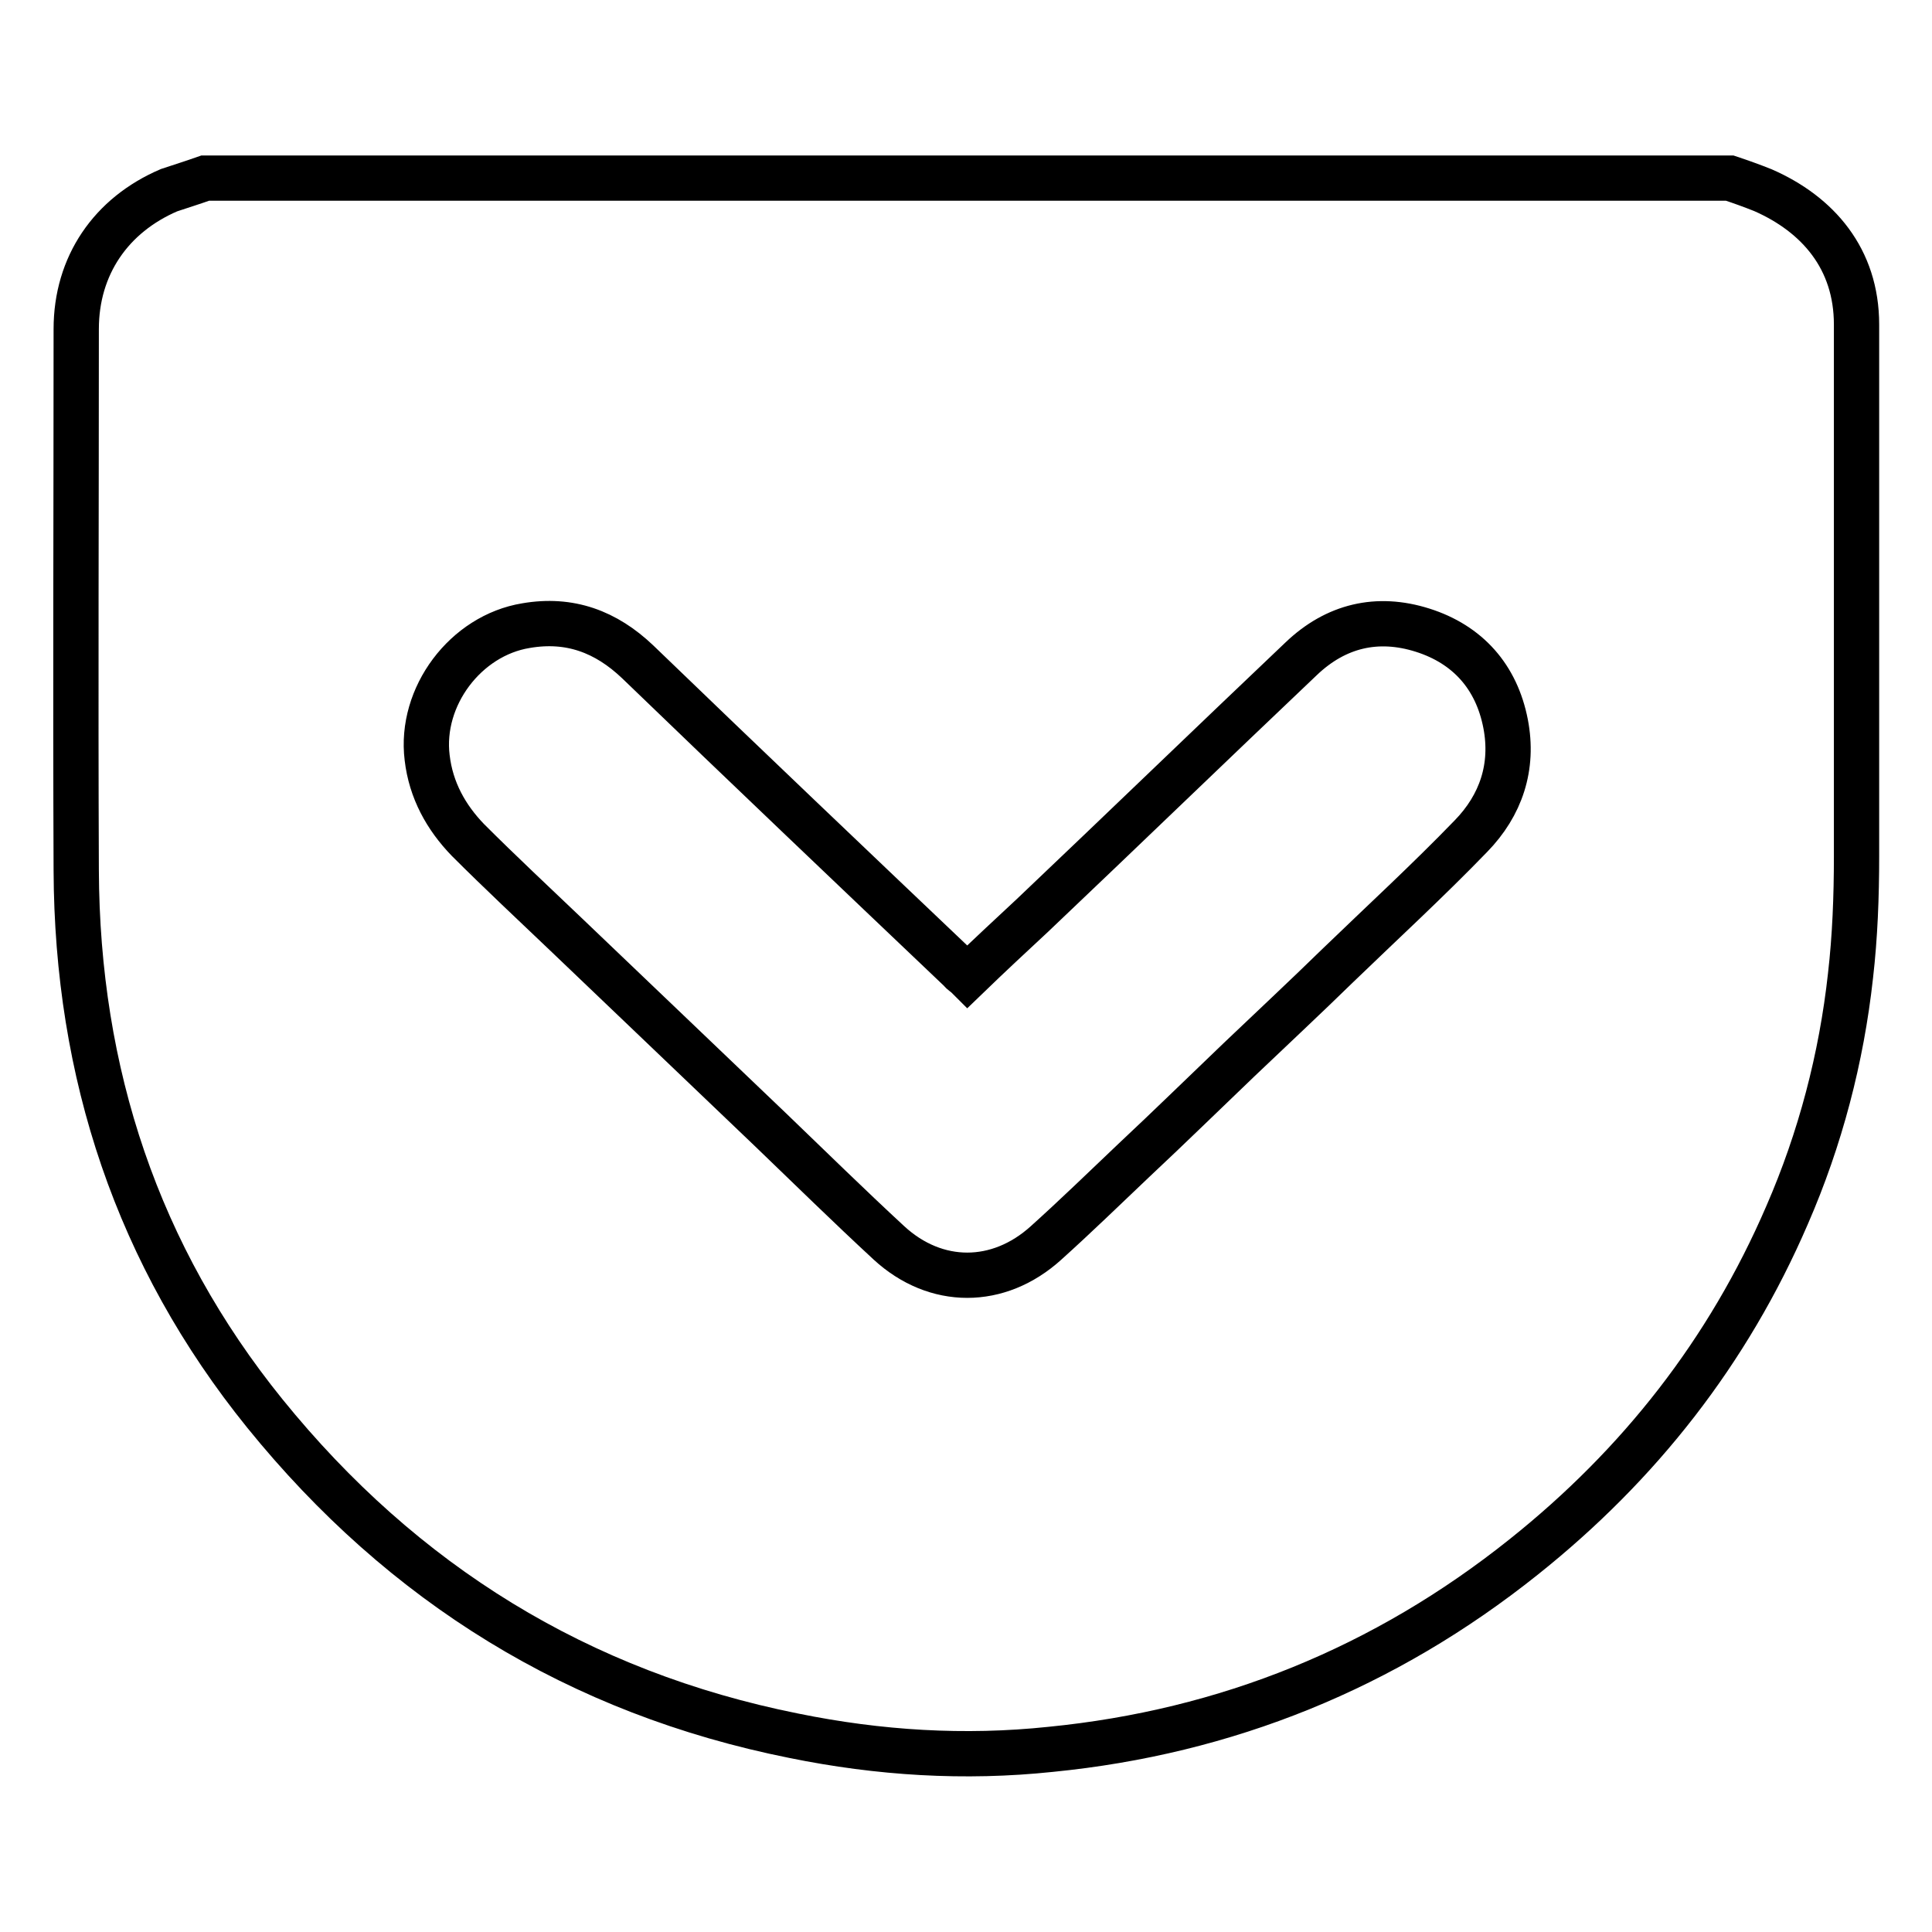
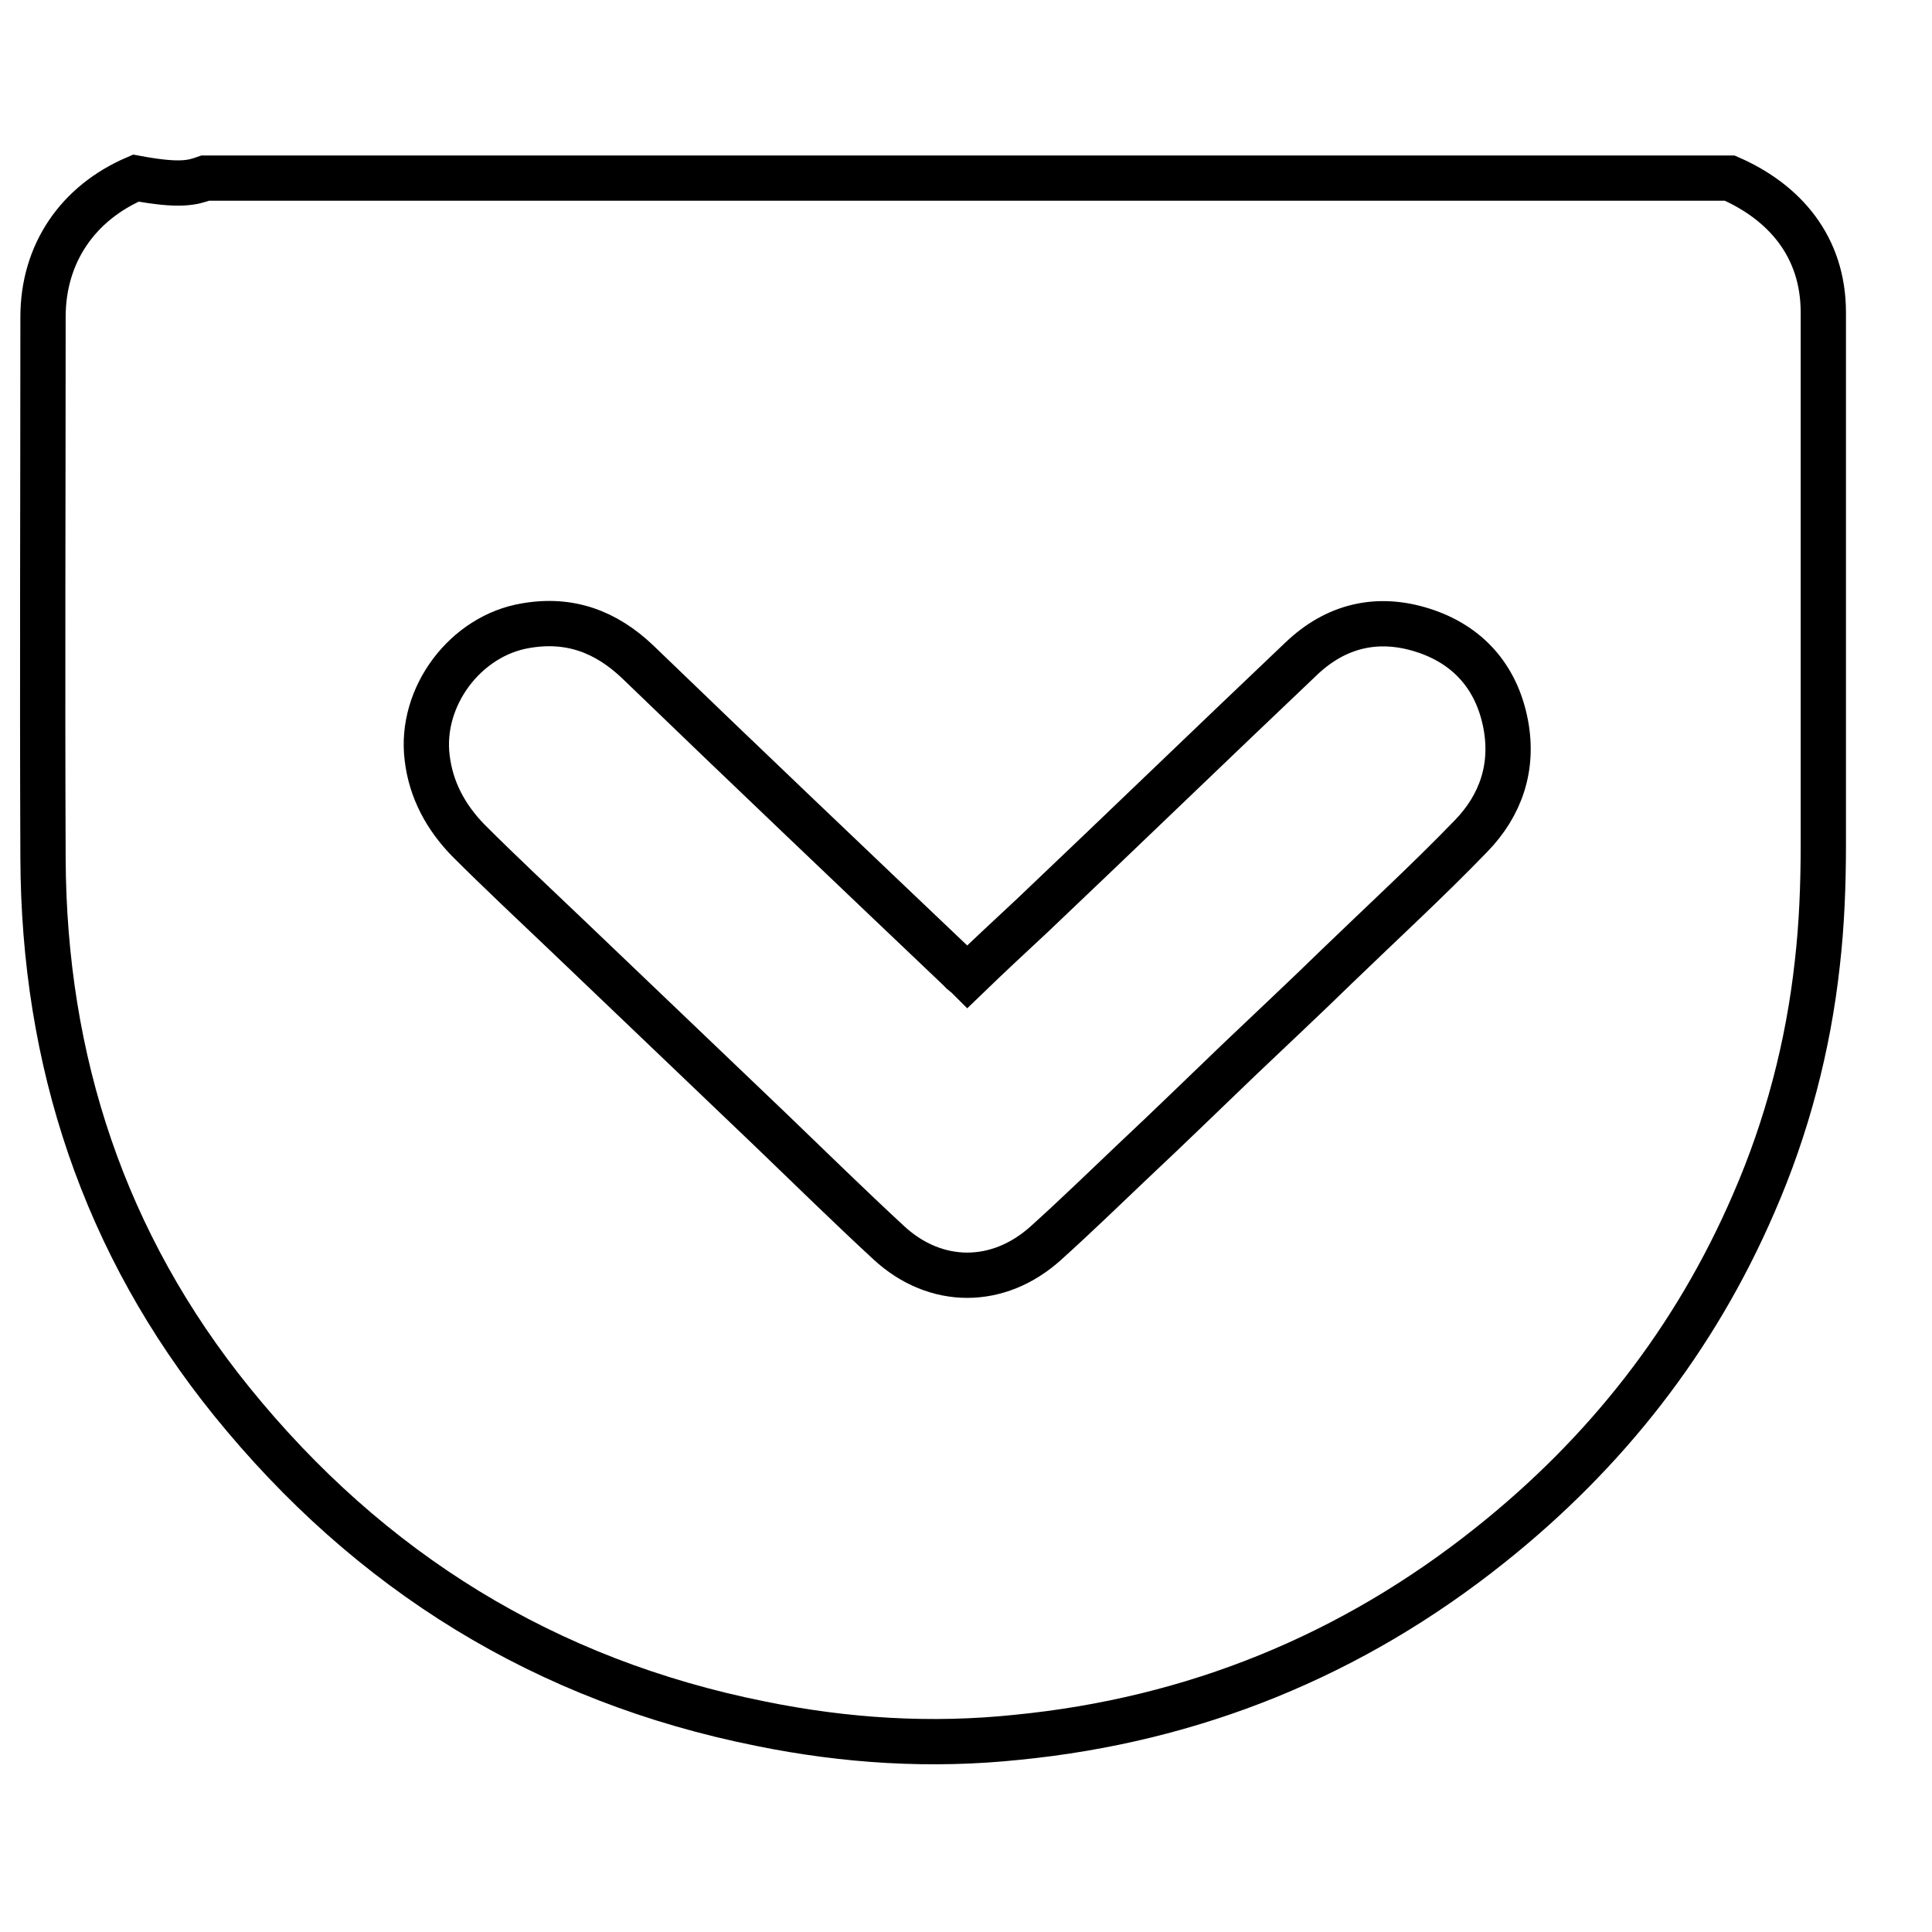
<svg xmlns="http://www.w3.org/2000/svg" version="1.1" x="0px" y="0px" viewBox="0 0 256 256" enable-background="new 0 0 256 256" xml:space="preserve">
  <g>
-     <path stroke-width="6" fill-opacity="0" stroke="#000000" d="M27.2,23.6h202c1.5,0.5,2.9,1,4.4,1.6c7.3,3.2,12.4,9.1,12.4,17.8c0,23.5,0,47,0,70.5 c0,5.3-0.2,10.6-0.8,15.8c-1.2,10.9-4,21.6-8.4,31.7c-7.8,18.1-19.6,33.1-34.9,45.3c-18.4,14.7-39.4,23.2-62.7,25.5 c-11.4,1.2-22.7,0.5-34-1.8c-28.5-5.7-51.8-20.1-70.1-42.7c-16.9-20.9-24.9-45.1-25-72c-0.1-23.9,0-47.8,0-71.7 c0-8.4,4.6-15.1,12.3-18.4C23.9,24.7,25.5,24.2,27.2,23.6z M128.2,129.4c-0.4-0.4-0.7-0.5-0.9-0.8C113,115,98.7,101.4,84.5,87.7 c-4.2-4-9-5.8-14.8-4.8c-8,1.3-14.1,9.4-13.1,17.5c0.5,4.3,2.5,7.9,5.4,10.9c4.3,4.3,8.8,8.5,13.2,12.7c4.5,4.3,8.9,8.5,13.4,12.8 c4.5,4.3,9,8.6,13.5,12.9c5.2,5,10.4,10.1,15.7,15c6.2,5.7,14.5,5.7,20.8,0c4-3.6,7.8-7.3,11.7-11c4.7-4.4,9.3-8.9,13.9-13.3 c4.3-4.1,8.7-8.2,13-12.4c5.9-5.7,12-11.3,17.7-17.2c4-4.1,5.7-9.2,4.6-14.9c-1.2-6.2-5-10.5-11-12.4c-6-1.9-11.5-0.6-16.1,3.8 c-11.9,11.3-23.7,22.7-35.6,34C134,123.9,131.1,126.6,128.2,129.4L128.2,129.4z" />
+     <path stroke-width="6" fill-opacity="0" stroke="#000000" d="M27.2,23.6h202c7.3,3.2,12.4,9.1,12.4,17.8c0,23.5,0,47,0,70.5 c0,5.3-0.2,10.6-0.8,15.8c-1.2,10.9-4,21.6-8.4,31.7c-7.8,18.1-19.6,33.1-34.9,45.3c-18.4,14.7-39.4,23.2-62.7,25.5 c-11.4,1.2-22.7,0.5-34-1.8c-28.5-5.7-51.8-20.1-70.1-42.7c-16.9-20.9-24.9-45.1-25-72c-0.1-23.9,0-47.8,0-71.7 c0-8.4,4.6-15.1,12.3-18.4C23.9,24.7,25.5,24.2,27.2,23.6z M128.2,129.4c-0.4-0.4-0.7-0.5-0.9-0.8C113,115,98.7,101.4,84.5,87.7 c-4.2-4-9-5.8-14.8-4.8c-8,1.3-14.1,9.4-13.1,17.5c0.5,4.3,2.5,7.9,5.4,10.9c4.3,4.3,8.8,8.5,13.2,12.7c4.5,4.3,8.9,8.5,13.4,12.8 c4.5,4.3,9,8.6,13.5,12.9c5.2,5,10.4,10.1,15.7,15c6.2,5.7,14.5,5.7,20.8,0c4-3.6,7.8-7.3,11.7-11c4.7-4.4,9.3-8.9,13.9-13.3 c4.3-4.1,8.7-8.2,13-12.4c5.9-5.7,12-11.3,17.7-17.2c4-4.1,5.7-9.2,4.6-14.9c-1.2-6.2-5-10.5-11-12.4c-6-1.9-11.5-0.6-16.1,3.8 c-11.9,11.3-23.7,22.7-35.6,34C134,123.9,131.1,126.6,128.2,129.4L128.2,129.4z" />
  </g>
</svg>